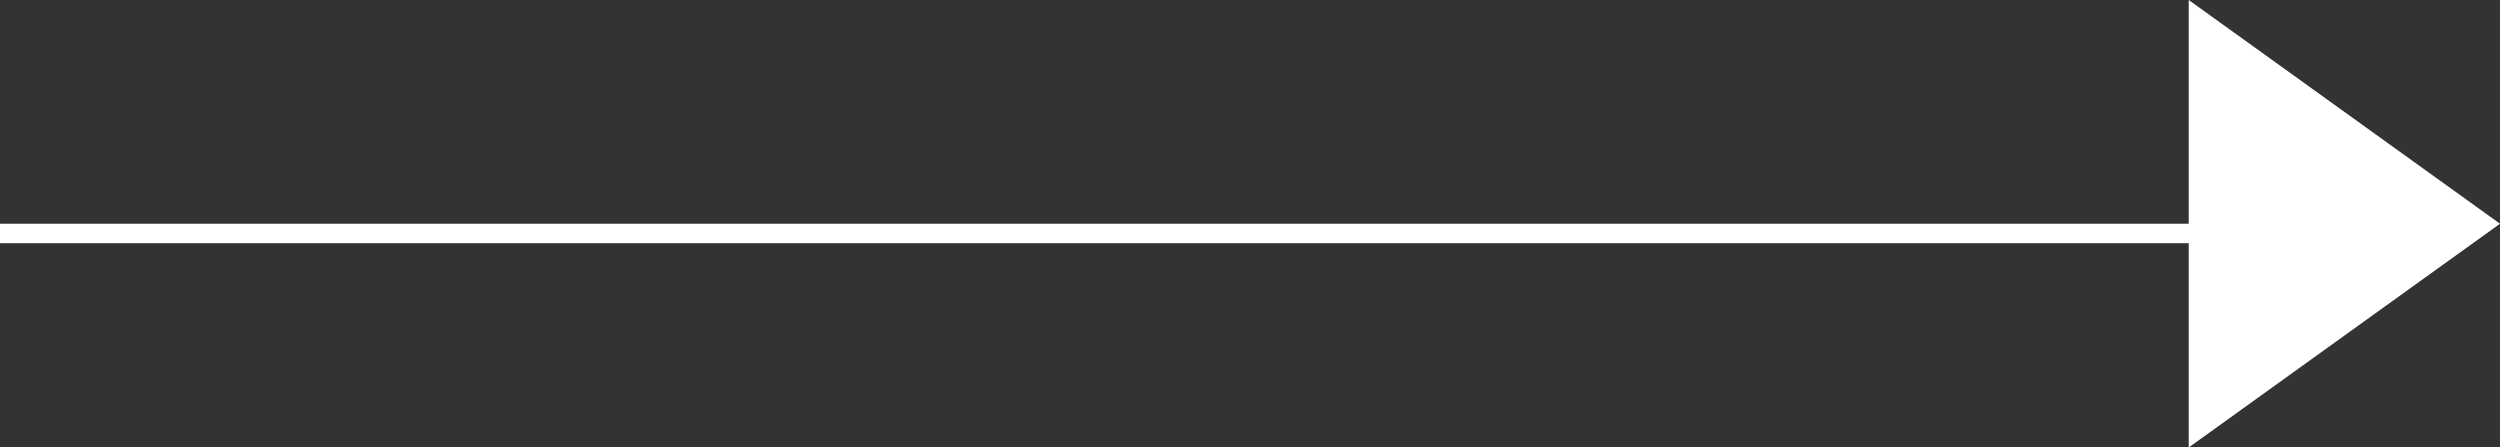
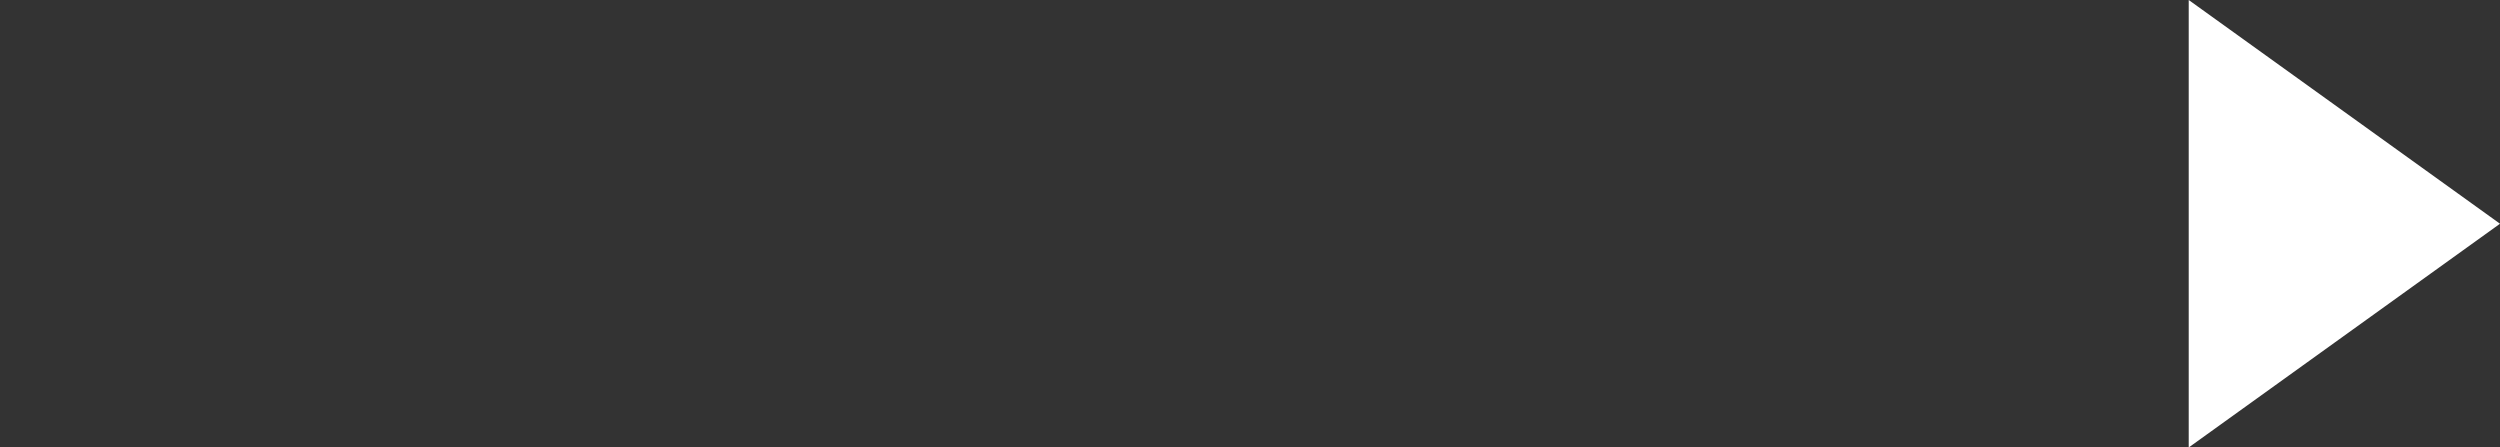
<svg xmlns="http://www.w3.org/2000/svg" width="128.5" height="23" viewBox="0 0 128.5 23">
  <rect x="0" y="0" width="128.5" height="23" fill="#333333" stroke="none" />
  <g id="グループ_14" data-name="グループ 14" transform="translate(-1253 -5295.5)">
-     <line id="線_49" data-name="線 49" x2="115.5" transform="translate(1253 5307.5)" fill="none" stroke="#fff" stroke-width="1" />
-     <path id="多角形_1" data-name="多角形 1" d="M11.5,0,23,16H0Z" transform="translate(1381.5 5295.5) rotate(90)" fill="#fff" />
+     <path id="多角形_1" data-name="多角形 1" d="M11.5,0,23,16H0" transform="translate(1381.5 5295.5) rotate(90)" fill="#fff" />
  </g>
</svg>